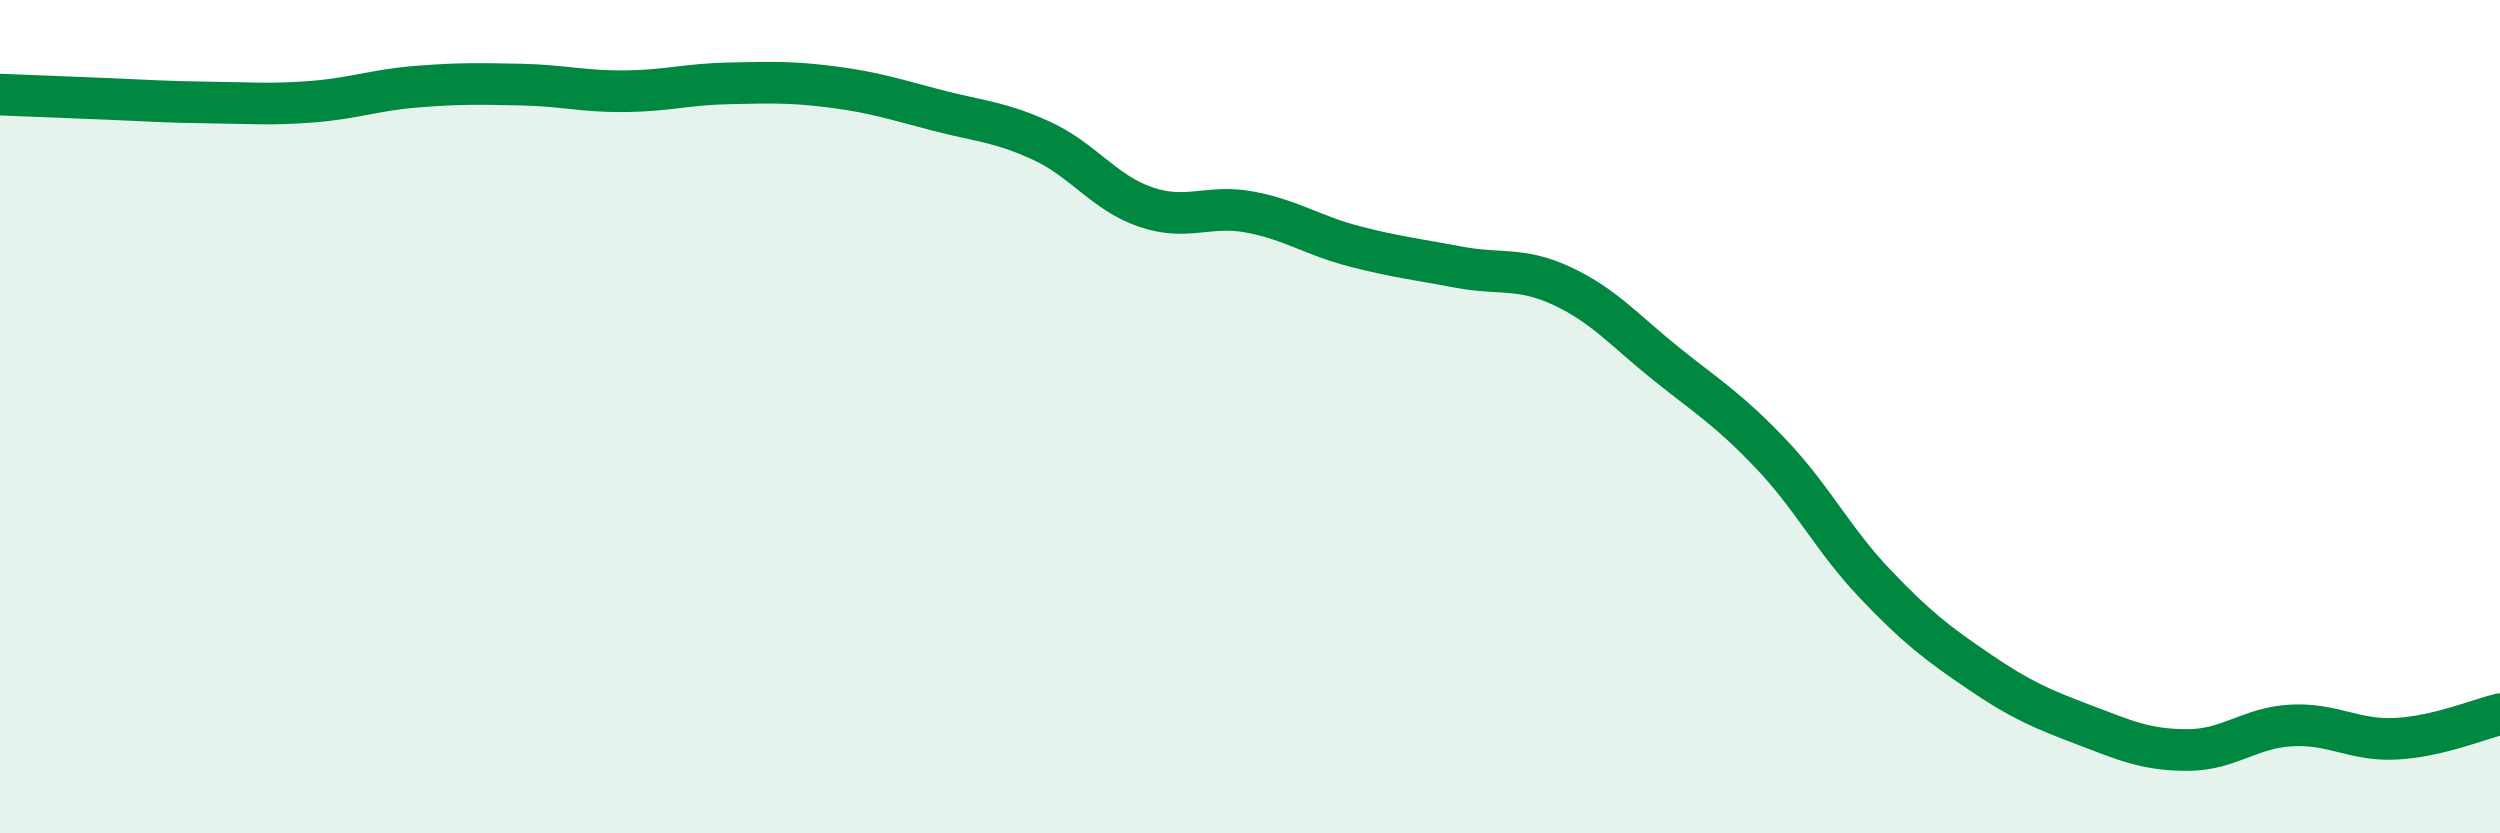
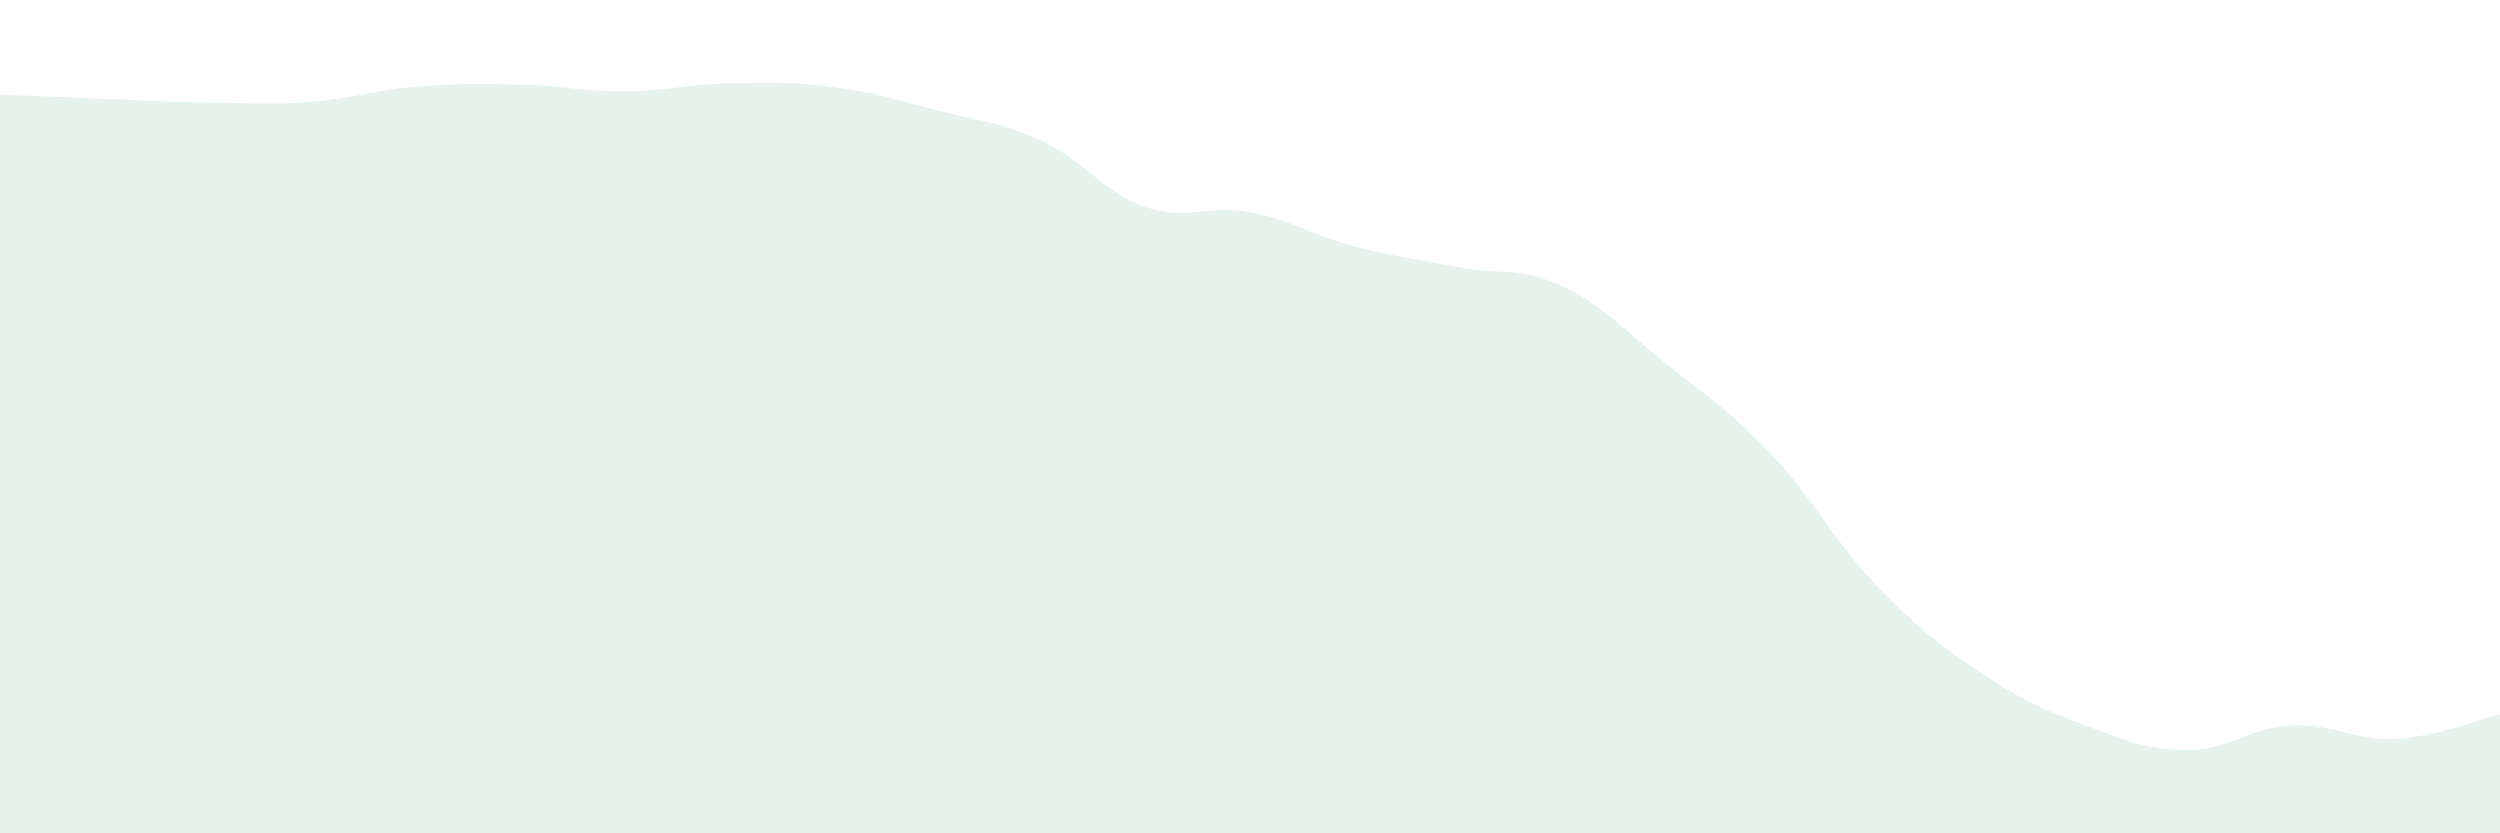
<svg xmlns="http://www.w3.org/2000/svg" width="60" height="20" viewBox="0 0 60 20">
  <path d="M 0,2.27 C 0.5,2.29 1.5,2.33 2.5,2.37 C 3.5,2.41 4,2.45 5,2.46 C 6,2.47 6.5,2.52 7.5,2.44 C 8.5,2.36 9,2.16 10,2.08 C 11,2 11.5,2.01 12.5,2.03 C 13.5,2.05 14,2.2 15,2.19 C 16,2.18 16.5,2.02 17.5,2 C 18.5,1.98 19,1.96 20,2.09 C 21,2.22 21.5,2.39 22.5,2.65 C 23.5,2.91 24,2.92 25,3.38 C 26,3.84 26.5,4.63 27.5,4.97 C 28.5,5.31 29,4.9 30,5.09 C 31,5.28 31.5,5.65 32.5,5.91 C 33.5,6.17 34,6.22 35,6.41 C 36,6.6 36.5,6.4 37.5,6.87 C 38.5,7.34 39,7.94 40,8.74 C 41,9.54 41.5,9.84 42.5,10.89 C 43.5,11.94 44,12.96 45,14.01 C 46,15.06 46.5,15.44 47.5,16.12 C 48.5,16.8 49,17.01 50,17.39 C 51,17.77 51.5,18 52.5,18 C 53.5,18 54,17.46 55,17.41 C 56,17.36 56.5,17.78 57.5,17.73 C 58.5,17.68 59.5,17.26 60,17.14L60 20L0 20Z" fill="#008740" opacity="0.1" stroke-linecap="round" stroke-linejoin="round" />
-   <path d="M 0,2.27 C 0.5,2.29 1.5,2.33 2.5,2.37 C 3.5,2.41 4,2.45 5,2.46 C 6,2.47 6.5,2.52 7.5,2.44 C 8.5,2.36 9,2.16 10,2.08 C 11,2 11.5,2.01 12.5,2.03 C 13.5,2.05 14,2.2 15,2.19 C 16,2.18 16.5,2.02 17.5,2 C 18.5,1.98 19,1.96 20,2.09 C 21,2.22 21.5,2.39 22.5,2.65 C 23.5,2.91 24,2.92 25,3.38 C 26,3.84 26.5,4.63 27.5,4.97 C 28.5,5.31 29,4.9 30,5.09 C 31,5.28 31.5,5.65 32.5,5.91 C 33.5,6.17 34,6.22 35,6.41 C 36,6.6 36.5,6.4 37.5,6.87 C 38.5,7.34 39,7.94 40,8.74 C 41,9.54 41.5,9.84 42.5,10.89 C 43.5,11.94 44,12.96 45,14.01 C 46,15.06 46.5,15.44 47.5,16.12 C 48.5,16.8 49,17.01 50,17.39 C 51,17.77 51.5,18 52.5,18 C 53.5,18 54,17.46 55,17.41 C 56,17.36 56.5,17.78 57.5,17.73 C 58.5,17.68 59.5,17.26 60,17.14" stroke="#008740" stroke-width="1" fill="none" stroke-linecap="round" stroke-linejoin="round" />
</svg>